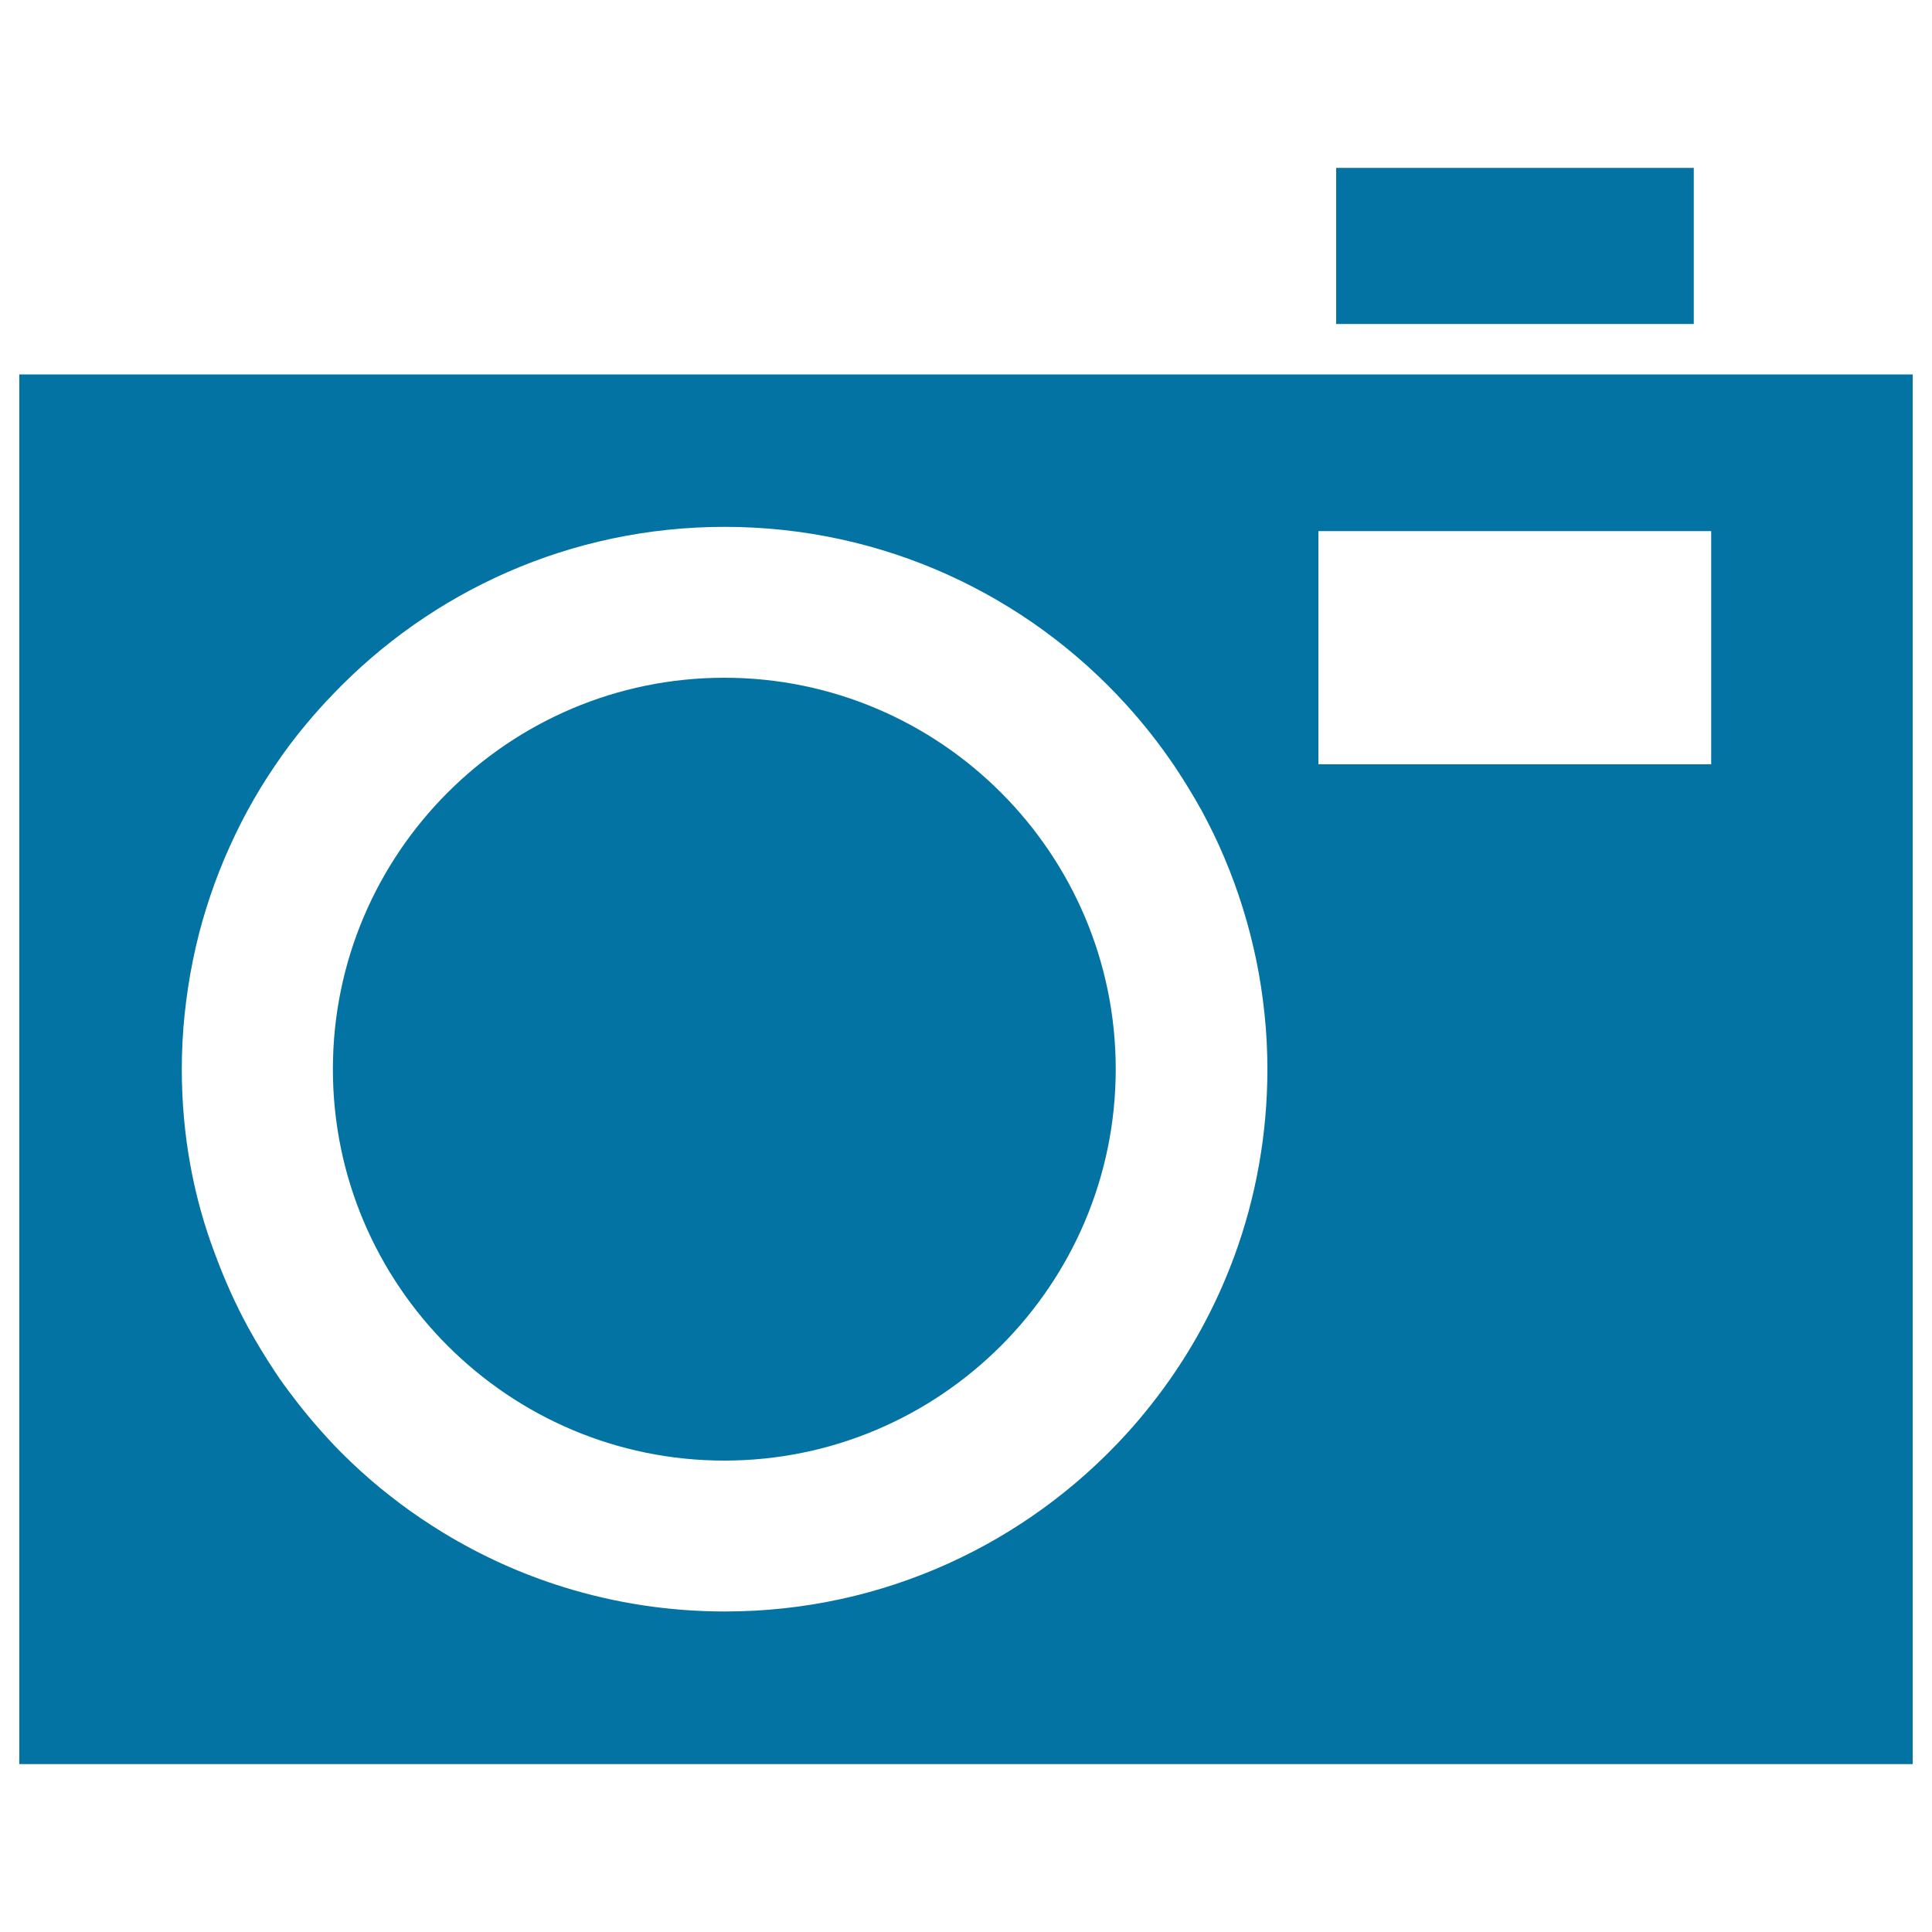
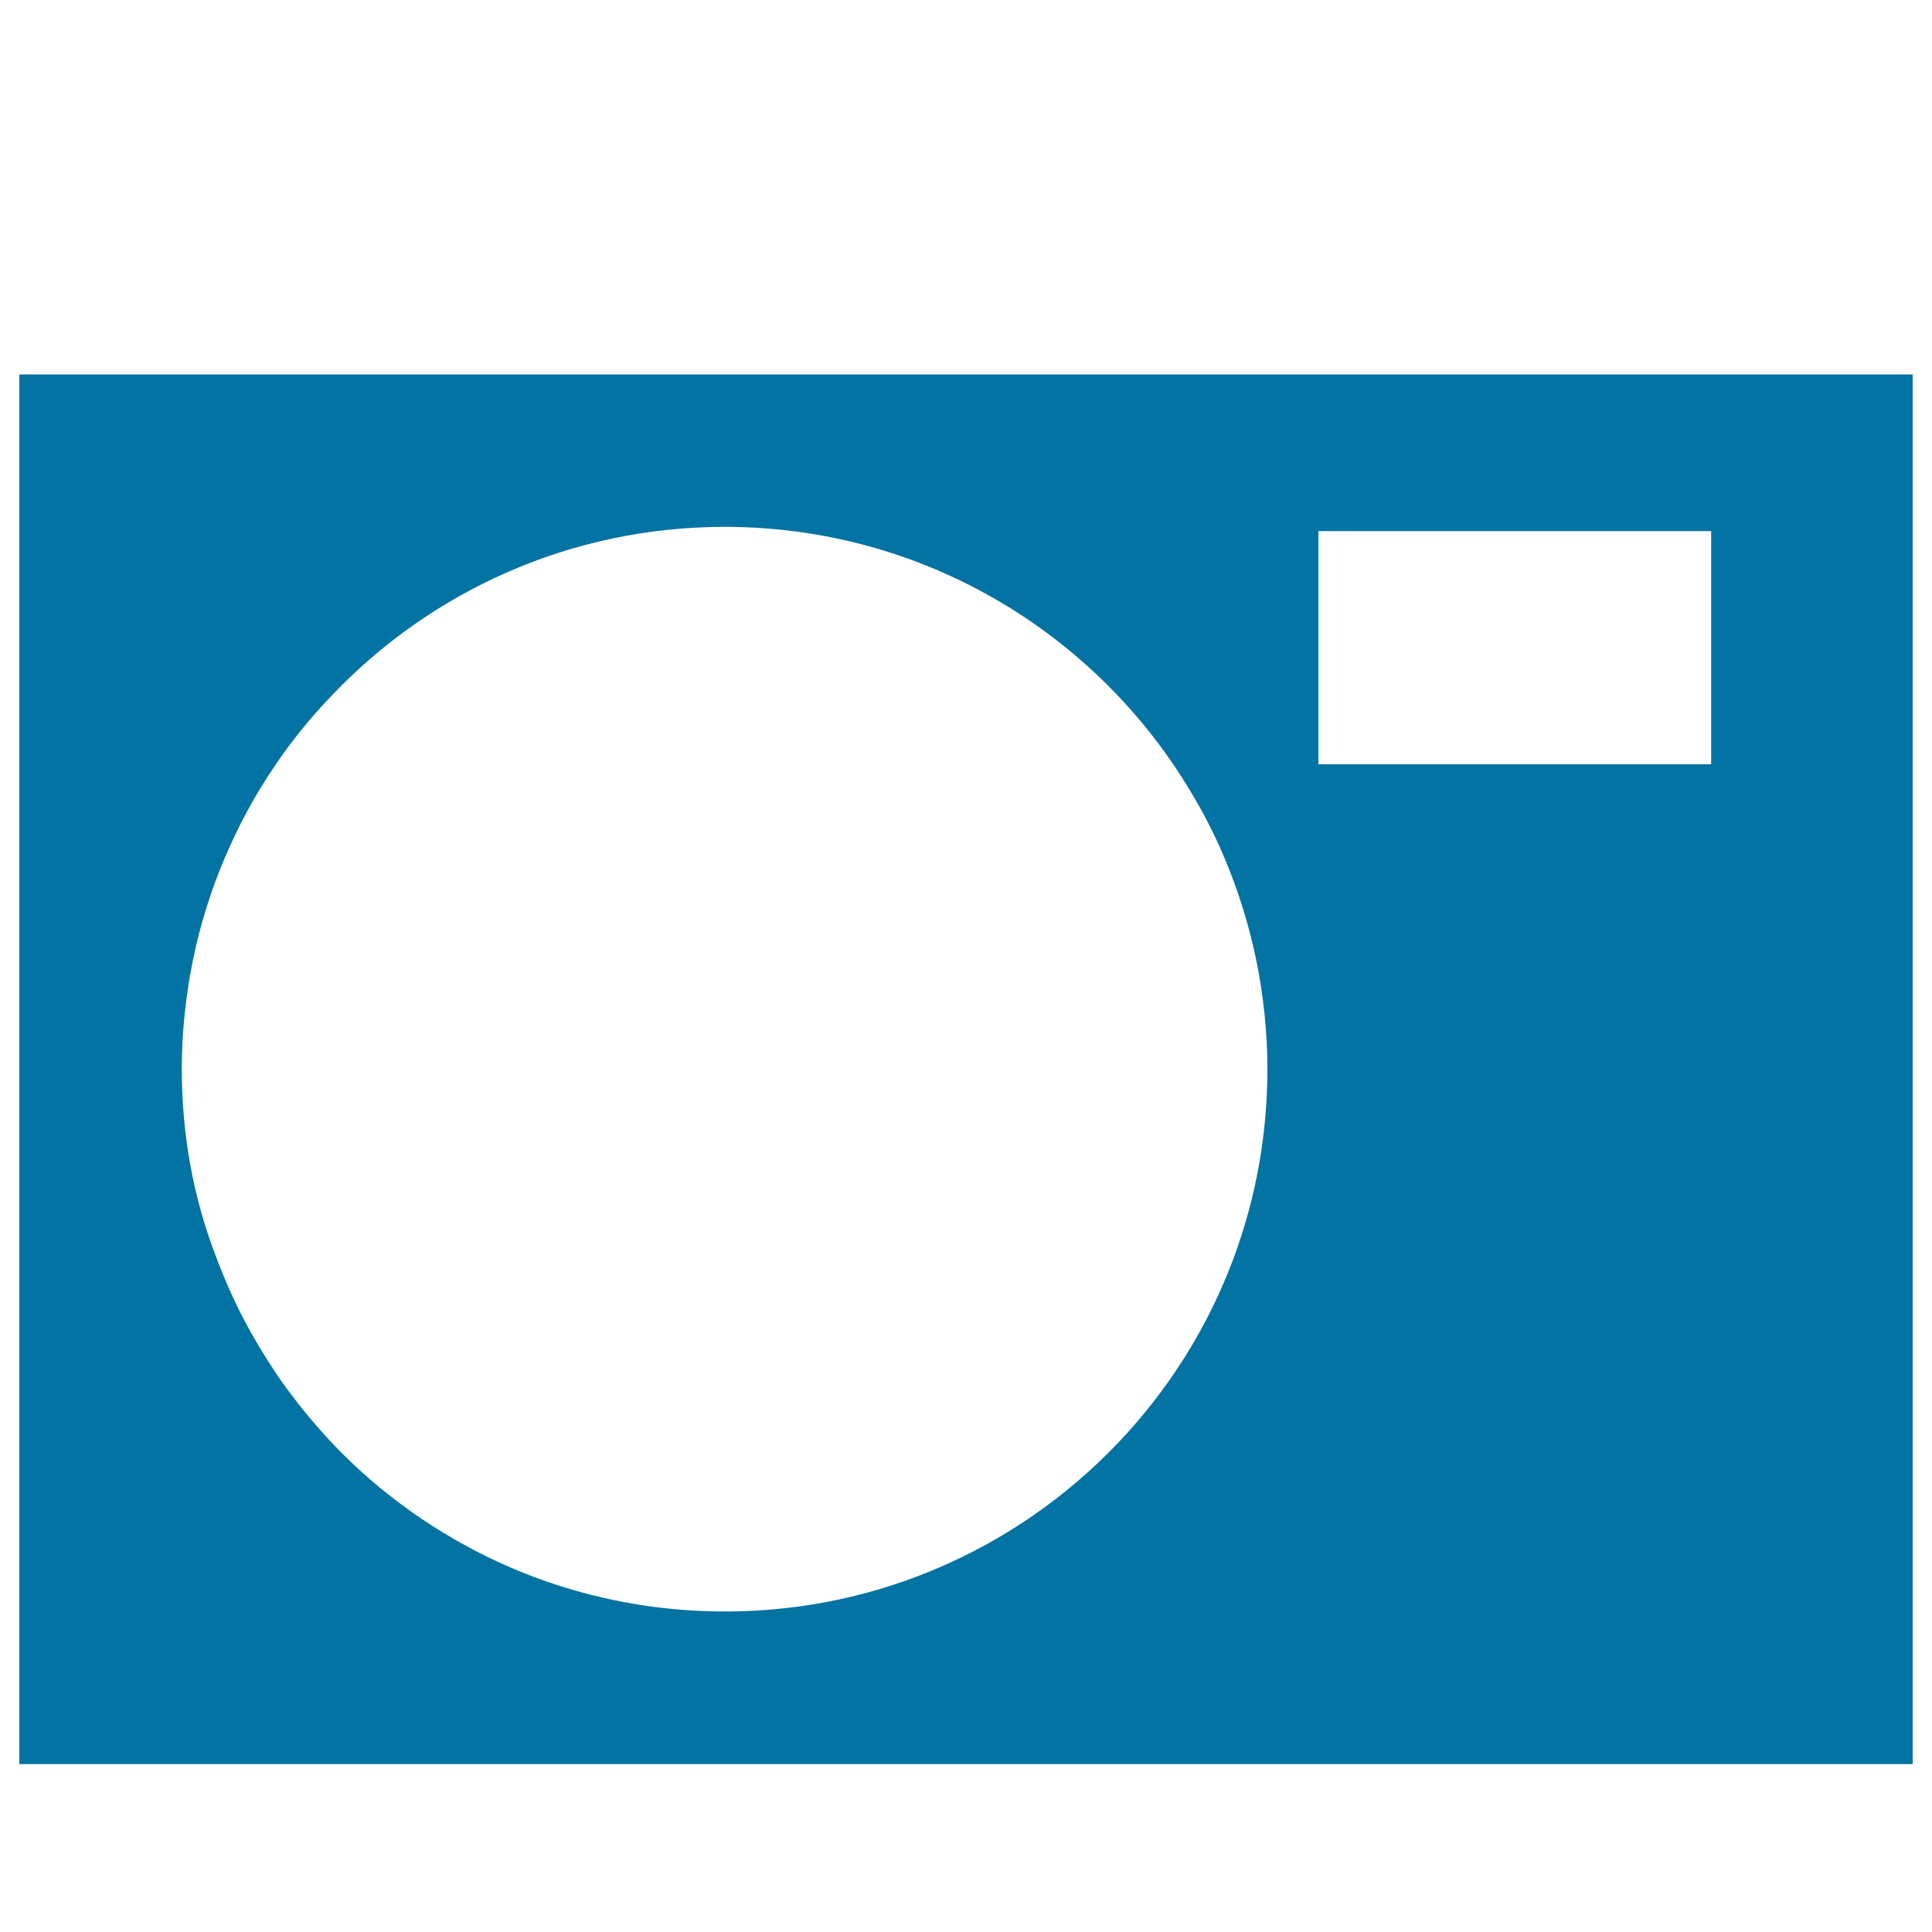
<svg xmlns="http://www.w3.org/2000/svg" viewBox="0 0 1000 1000" style="fill:#0273a2">
  <title>Photo Camera From Frontal View SVG icon</title>
  <g>
    <g>
-       <rect x="691.6" y="86.9" width="185.1" height="80.8" />
      <path d="M10,913.1h980V193.8H10V913.1z M682.4,274.9h203.3v120.7H682.4V274.9z M94.1,553.4c0-9.7,0.5-19.3,1.5-28.7c1-9.4,2.4-18.7,4.3-27.9c3.7-18.3,9.3-35.9,16.4-52.7c3.6-8.4,7.5-16.6,11.8-24.5s9-15.7,14.1-23.1c5-7.5,10.4-14.7,16.2-21.6c4.3-5.2,8.9-10.3,13.6-15.2c51.1-53.6,123.2-87,203.1-87c82.4,0,156.5,35.5,207.8,92c9.1,10,17.4,20.6,25,31.8c5,7.5,9.7,15.2,14.1,23.1c4.3,8,8.3,16.1,11.8,24.5c7.1,16.8,12.6,34.4,16.4,52.7c1.9,9.1,3.3,18.4,4.3,27.9c1,9.4,1.5,19,1.5,28.7l0,0c0,33.9-6,66.4-17,96.5c-7.9,21.5-18.3,41.8-30.9,60.4c-7.6,11.2-15.9,21.8-25,31.8c-51.4,56.5-125.5,92-207.8,92c-29.1,0-57.1-4.4-83.5-12.6c-22-6.8-42.8-16.3-62.1-28c-7.7-4.7-15.2-9.7-22.4-15.1c-3.6-2.7-7.1-5.5-10.6-8.3c-6.9-5.7-13.6-11.8-19.9-18.1c-4.9-4.9-9.5-10-14-15.2c-3.7-4.3-7.2-8.6-10.6-13.1c-3.3-4.3-6.6-8.7-9.6-13.3c-5-7.5-9.7-15.2-14.1-23.2c-6.5-11.9-12.1-24.4-16.9-37.3C100.1,619.9,94.1,587.4,94.1,553.4L94.1,553.4z" />
-       <path d="M374.9,756c111.7,0,202.6-90.9,202.6-202.6c0-111.7-90.9-202.6-202.6-202.6c-111.7,0-202.6,90.9-202.6,202.6C172.3,665.1,263.2,756,374.9,756z" />
    </g>
  </g>
</svg>